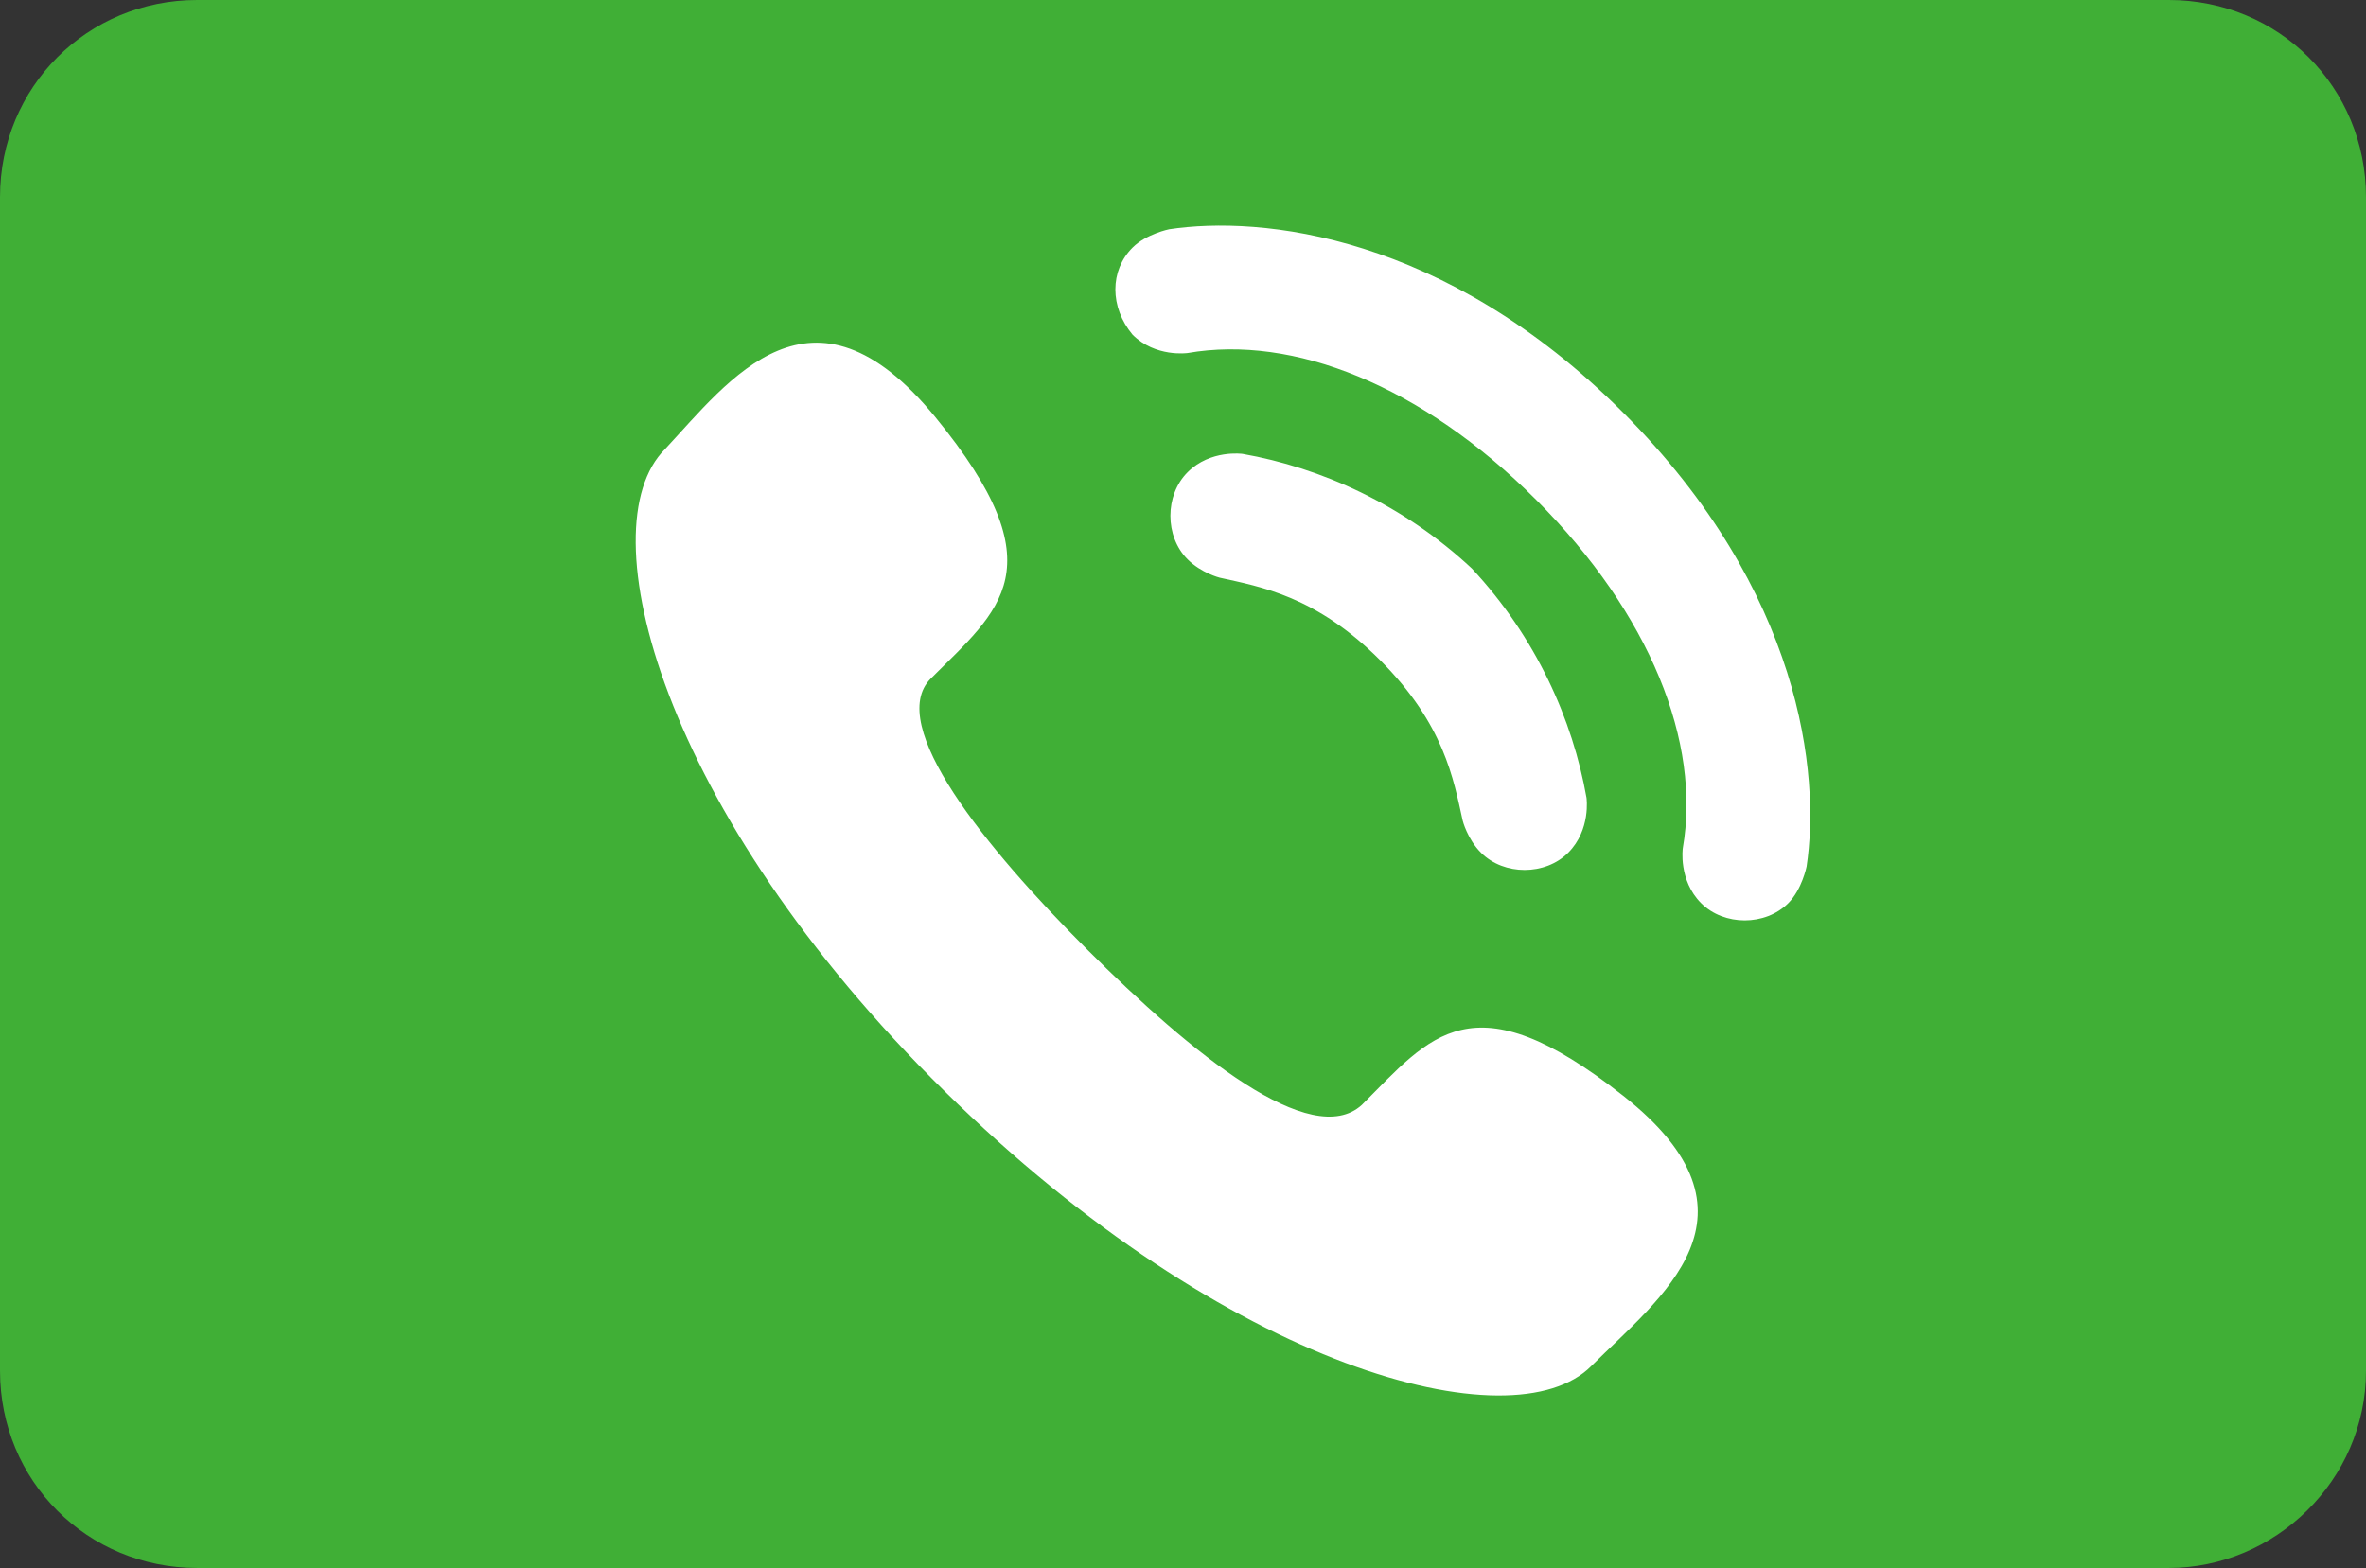
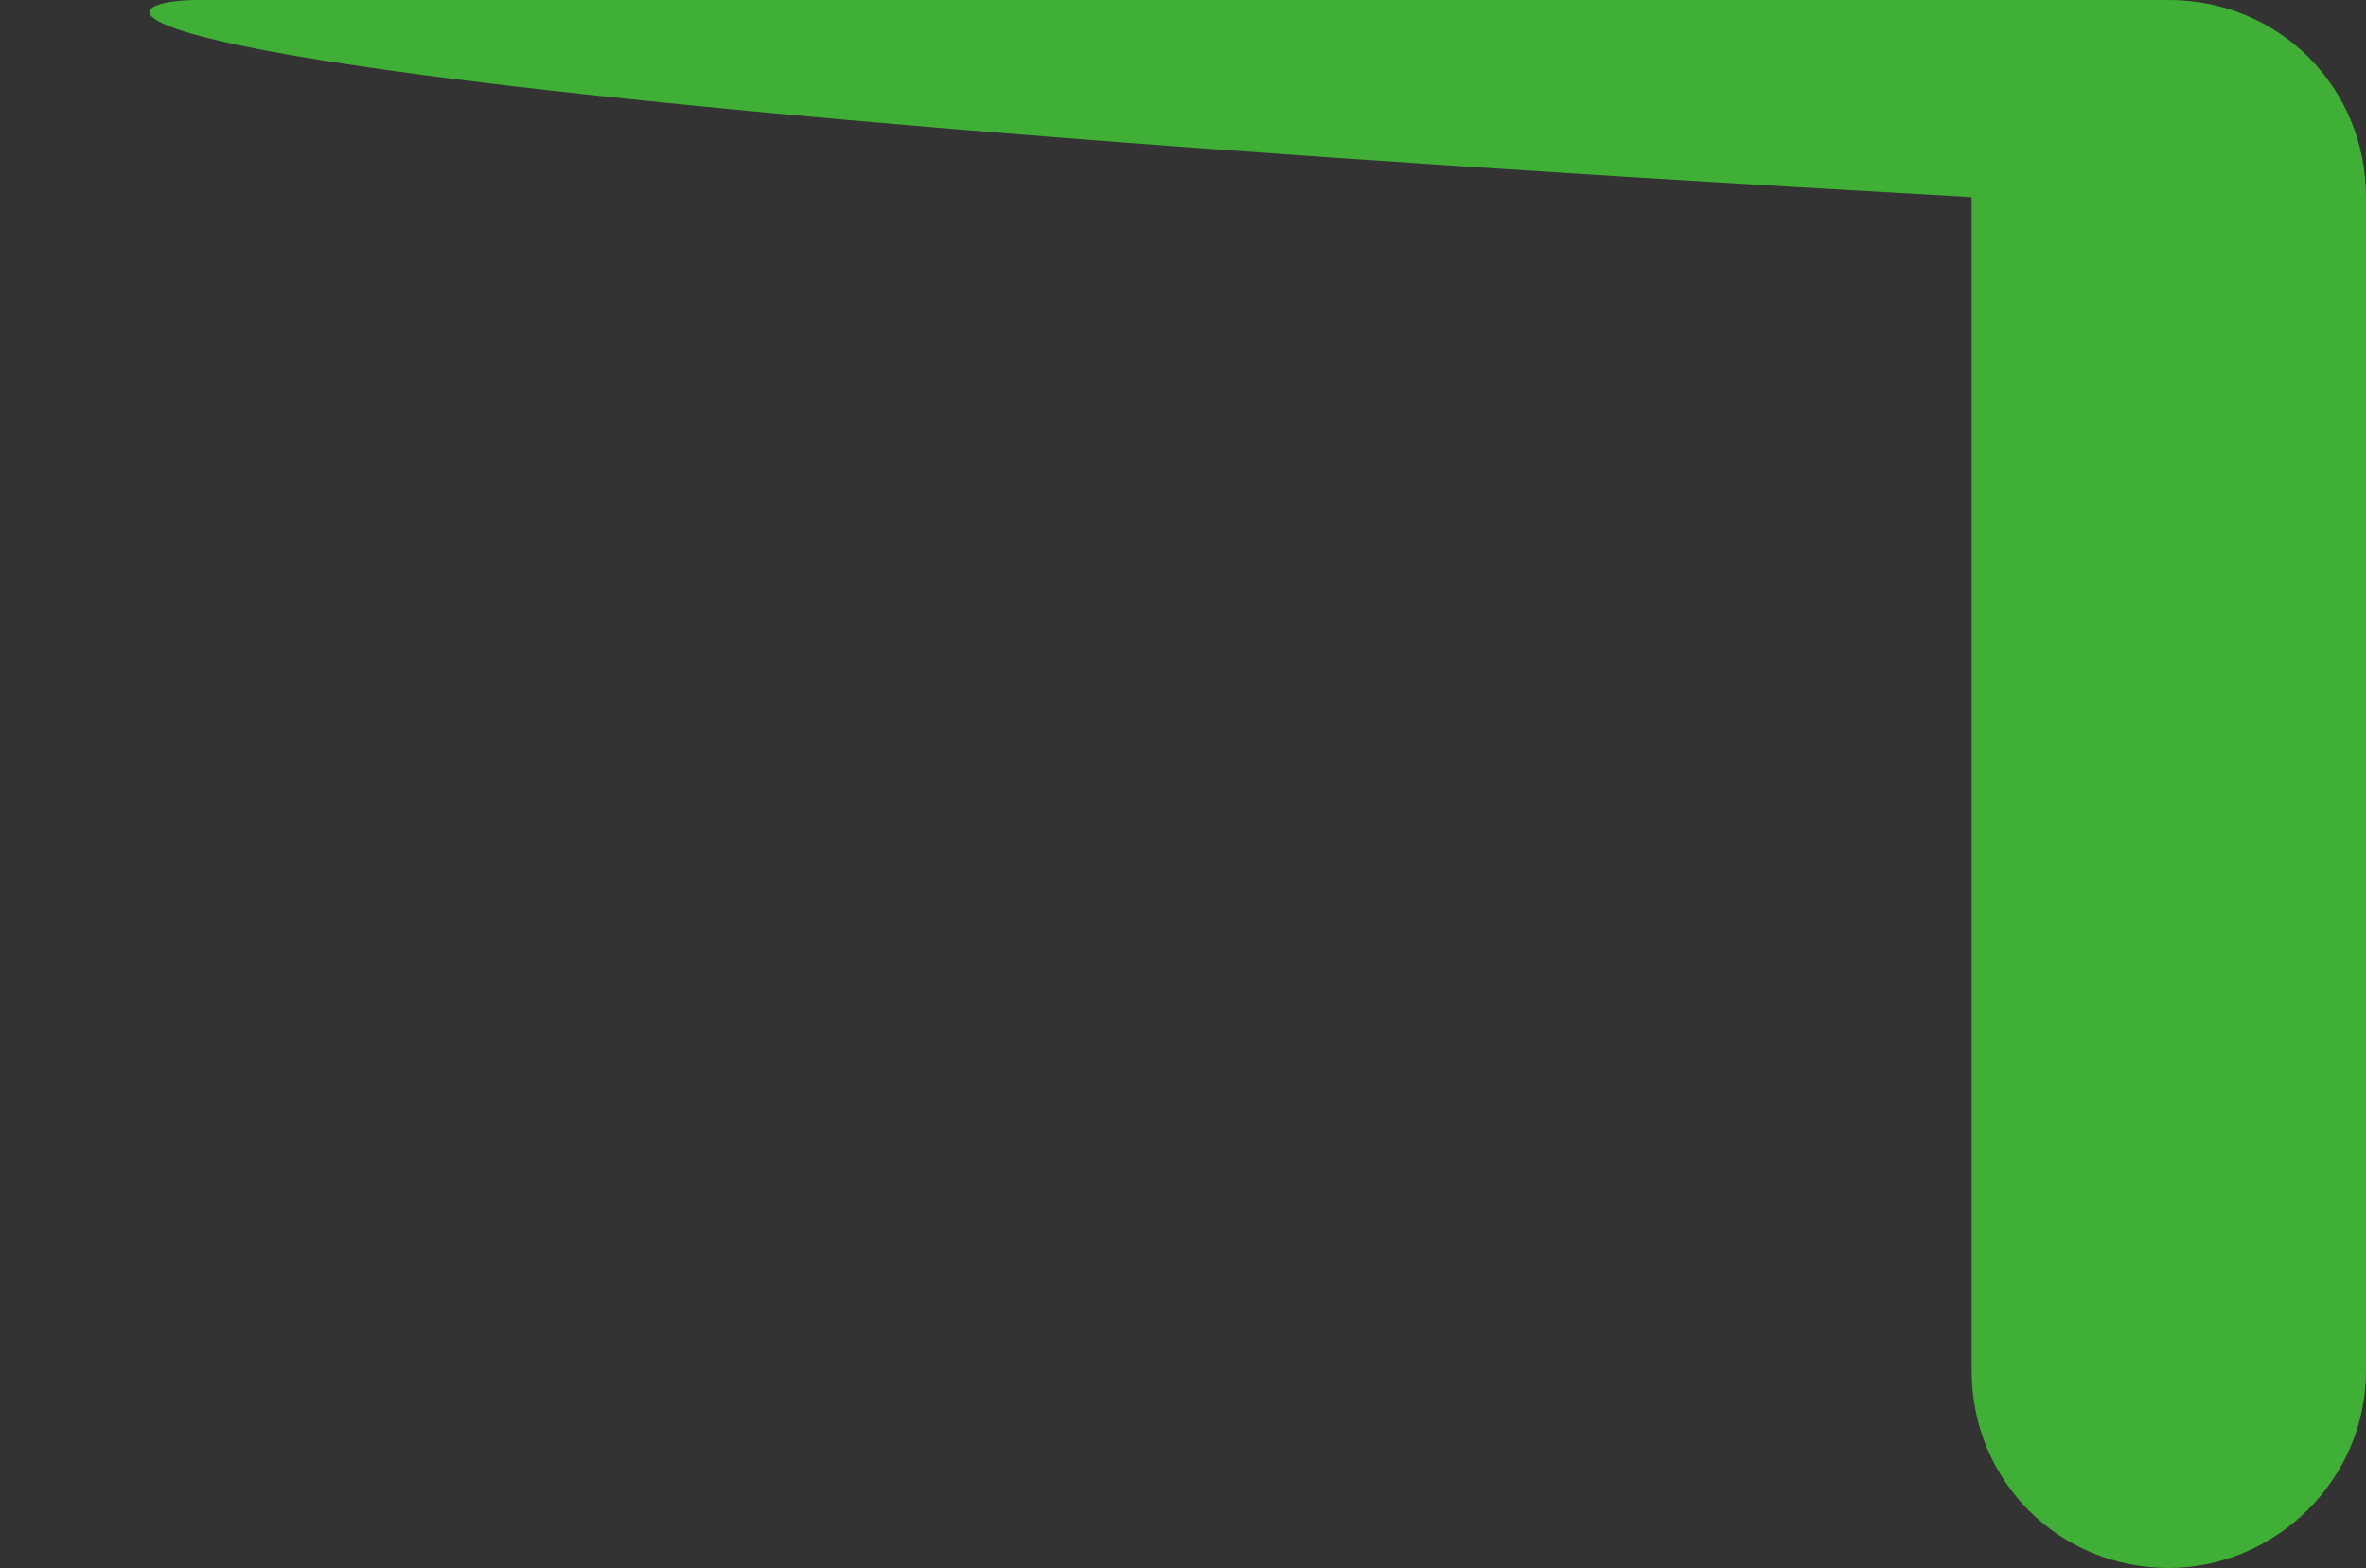
<svg xmlns="http://www.w3.org/2000/svg" version="1.1" id="レイヤー_1" x="0px" y="0px" viewBox="0 0 51.6 34.2" style="enable-background:new 0 0 51.6 34.2;" xml:space="preserve">
  <rect x="0" y="0" width="51.6" height="34.2" fill="#333333" stroke="none" />
  <style type="text/css">
	.st0{fill:#40AF36;}
	.st1{fill:#FFFFFF;}
</style>
-   <path class="st0" d="M47.3,34.2h-43c-2.4,0-4.3-1.9-4.3-4.3V4.3C0,1.9,1.9,0,4.3,0h43c2.4,0,4.3,1.9,4.3,4.3v25.6  C51.6,32.3,49.6,34.2,47.3,34.2z" />
-   <path class="st1" d="M23.7,20.7c2.3,2.3,4.9,4.4,6,3.4c1.5-1.5,2.4-2.8,5.7-0.2c3.3,2.6,0.8,4.4-0.7,5.9c-1.7,1.7-7.9,0.1-14.1-6  c-6.2-6.1-7.8-12.3-6.1-14c1.4-1.5,3.2-4,5.9-0.7c2.7,3.3,1.4,4.2-0.1,5.7C19.3,15.8,21.5,18.5,23.7,20.7L23.7,20.7z M27.1,9.9  c0,0-0.7-0.1-1.2,0.4c-0.5,0.5-0.5,1.4,0,1.9c0.3,0.3,0.7,0.4,0.7,0.4c0.9,0.2,2.1,0.4,3.5,1.8c1.4,1.4,1.6,2.6,1.8,3.5  c0,0,0.1,0.4,0.4,0.7c0.5,0.5,1.4,0.5,1.9,0c0.5-0.5,0.4-1.2,0.4-1.2c-0.3-1.7-1.1-3.5-2.5-5C30.6,11,28.8,10.2,27.1,9.9L27.1,9.9z   M33.5,10.9c2.5,2.5,3.6,5.3,3.2,7.6c0,0-0.1,0.7,0.4,1.2c0.5,0.5,1.4,0.5,1.9,0c0.3-0.3,0.4-0.8,0.4-0.8c0.3-2-0.1-6-4-9.9  c-3.9-3.9-7.9-4.3-9.9-4c0,0-0.5,0.1-0.8,0.4c-0.5,0.5-0.5,1.3,0,1.9c0.5,0.5,1.2,0.4,1.2,0.4C28.2,7.3,31,8.4,33.5,10.9L33.5,10.9z   M33.5,10.9" />
+   <path class="st0" d="M47.3,34.2c-2.4,0-4.3-1.9-4.3-4.3V4.3C0,1.9,1.9,0,4.3,0h43c2.4,0,4.3,1.9,4.3,4.3v25.6  C51.6,32.3,49.6,34.2,47.3,34.2z" />
</svg>